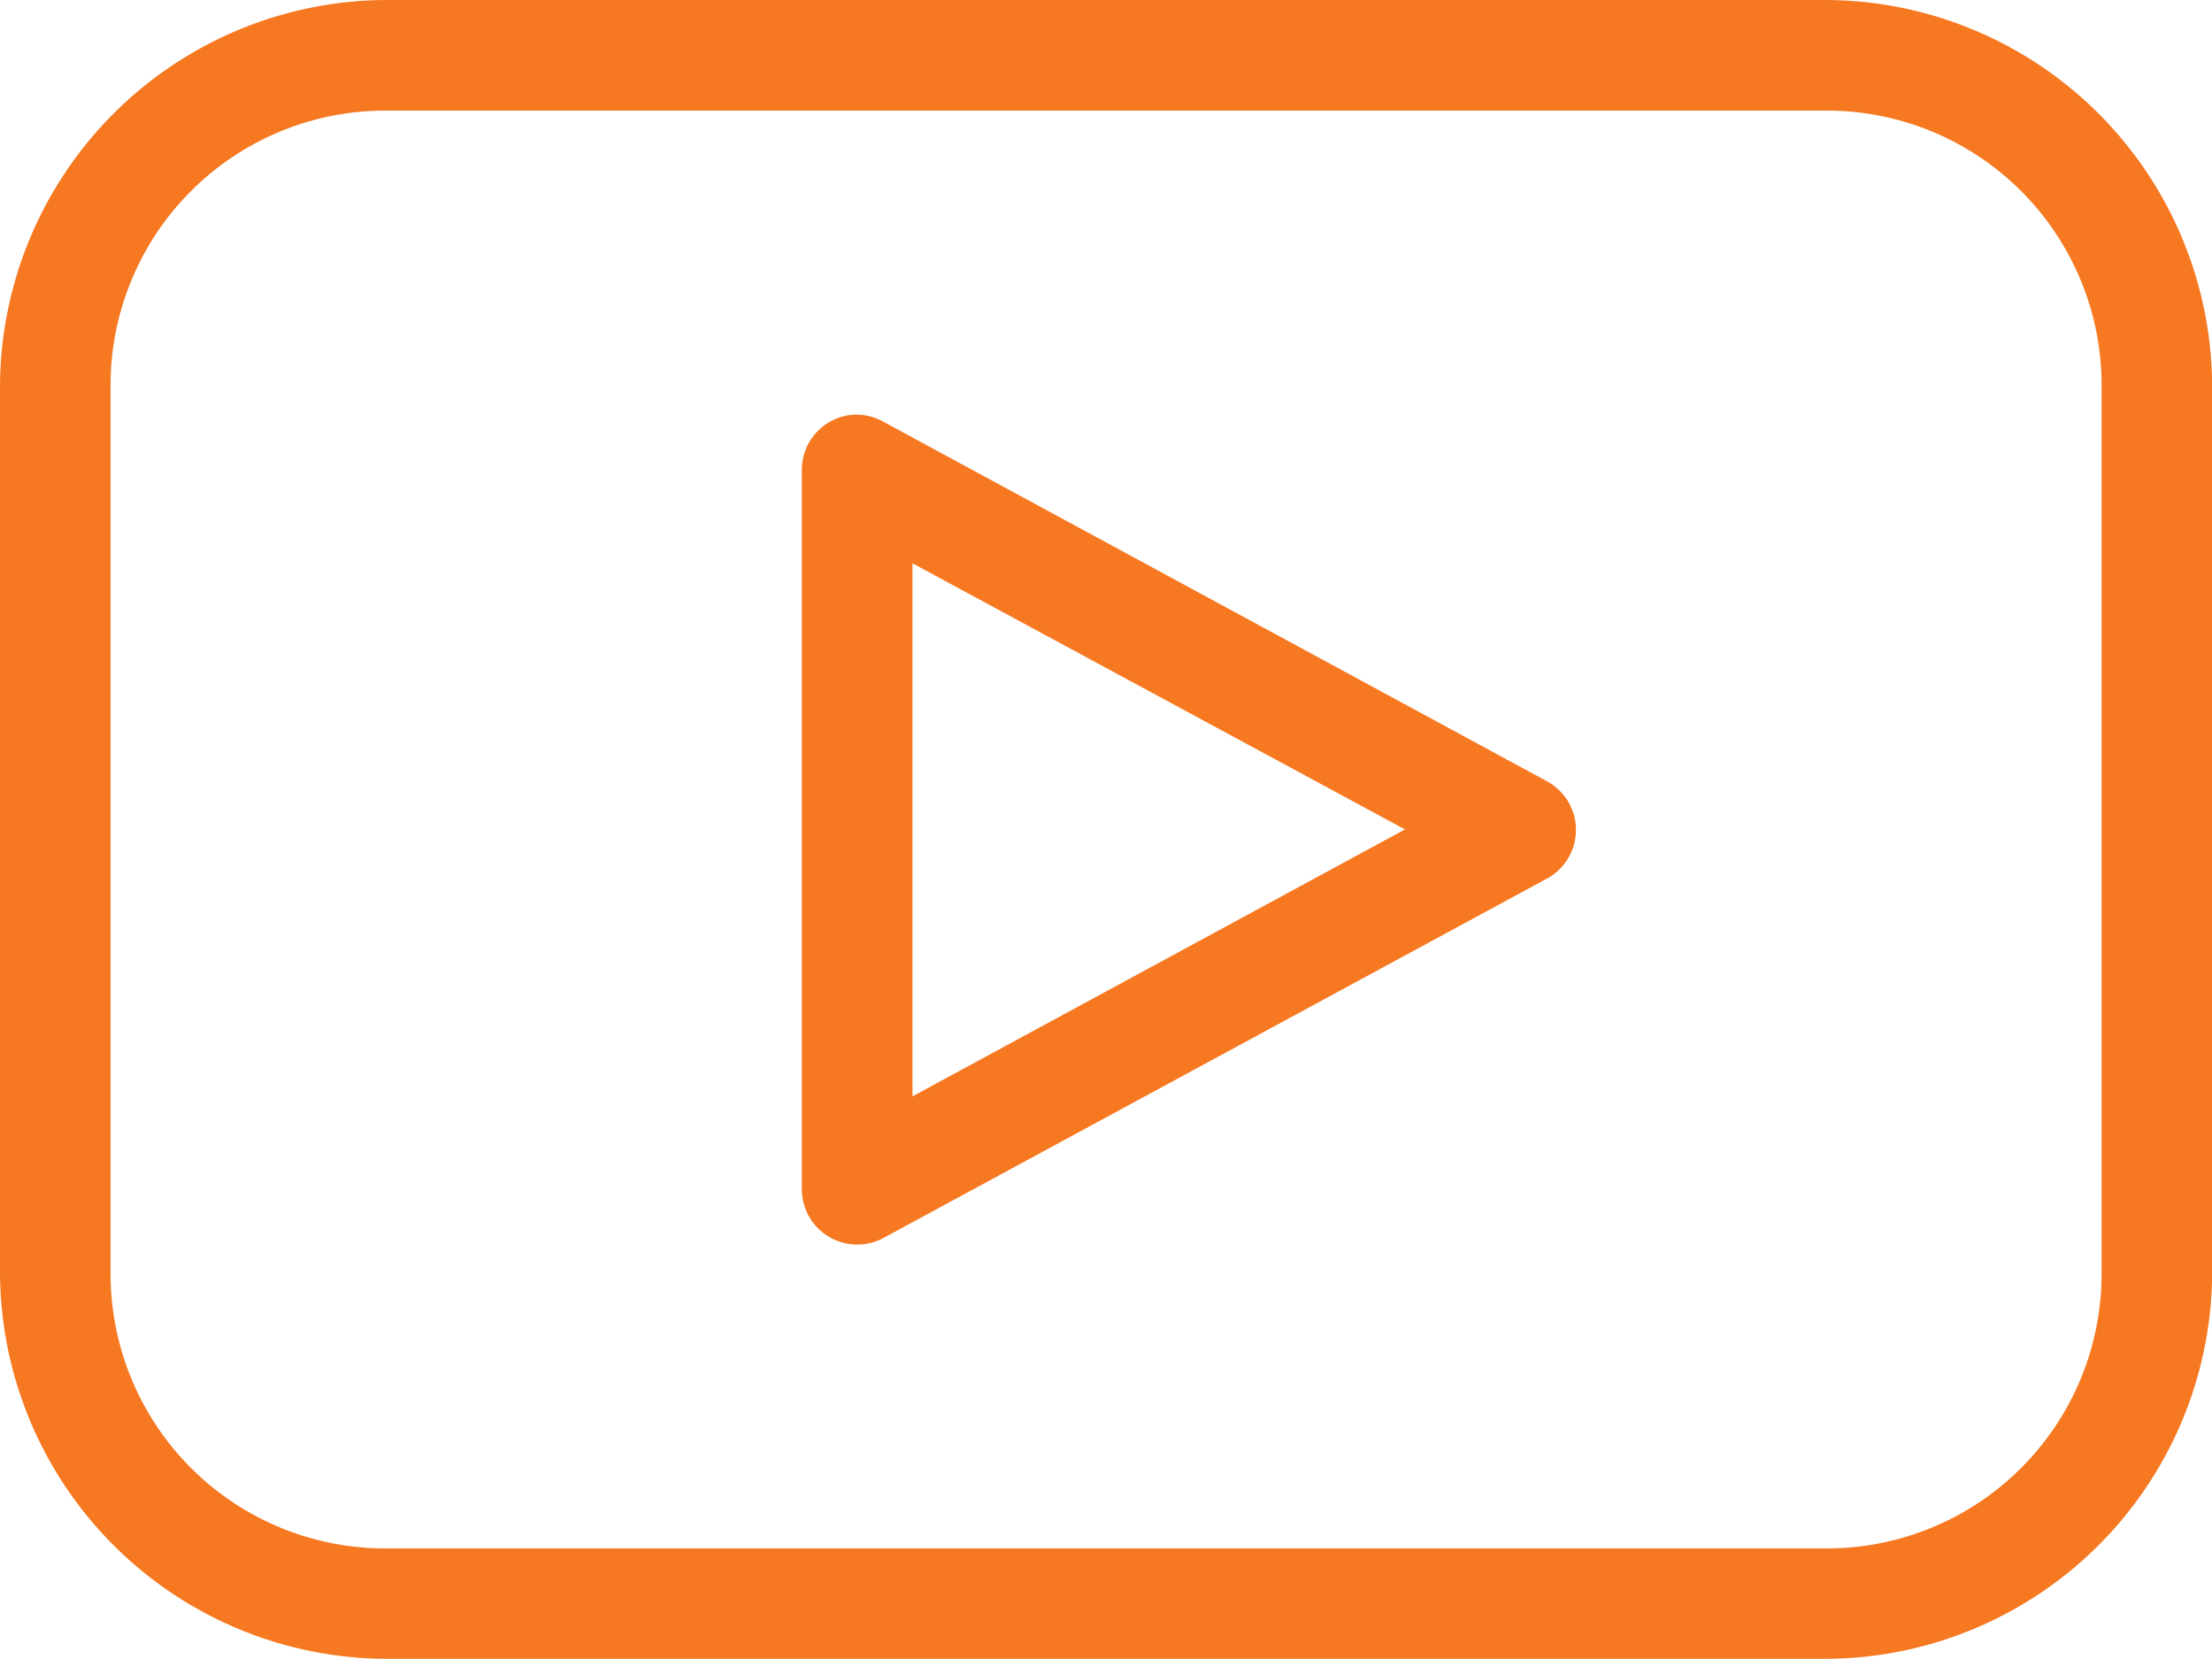
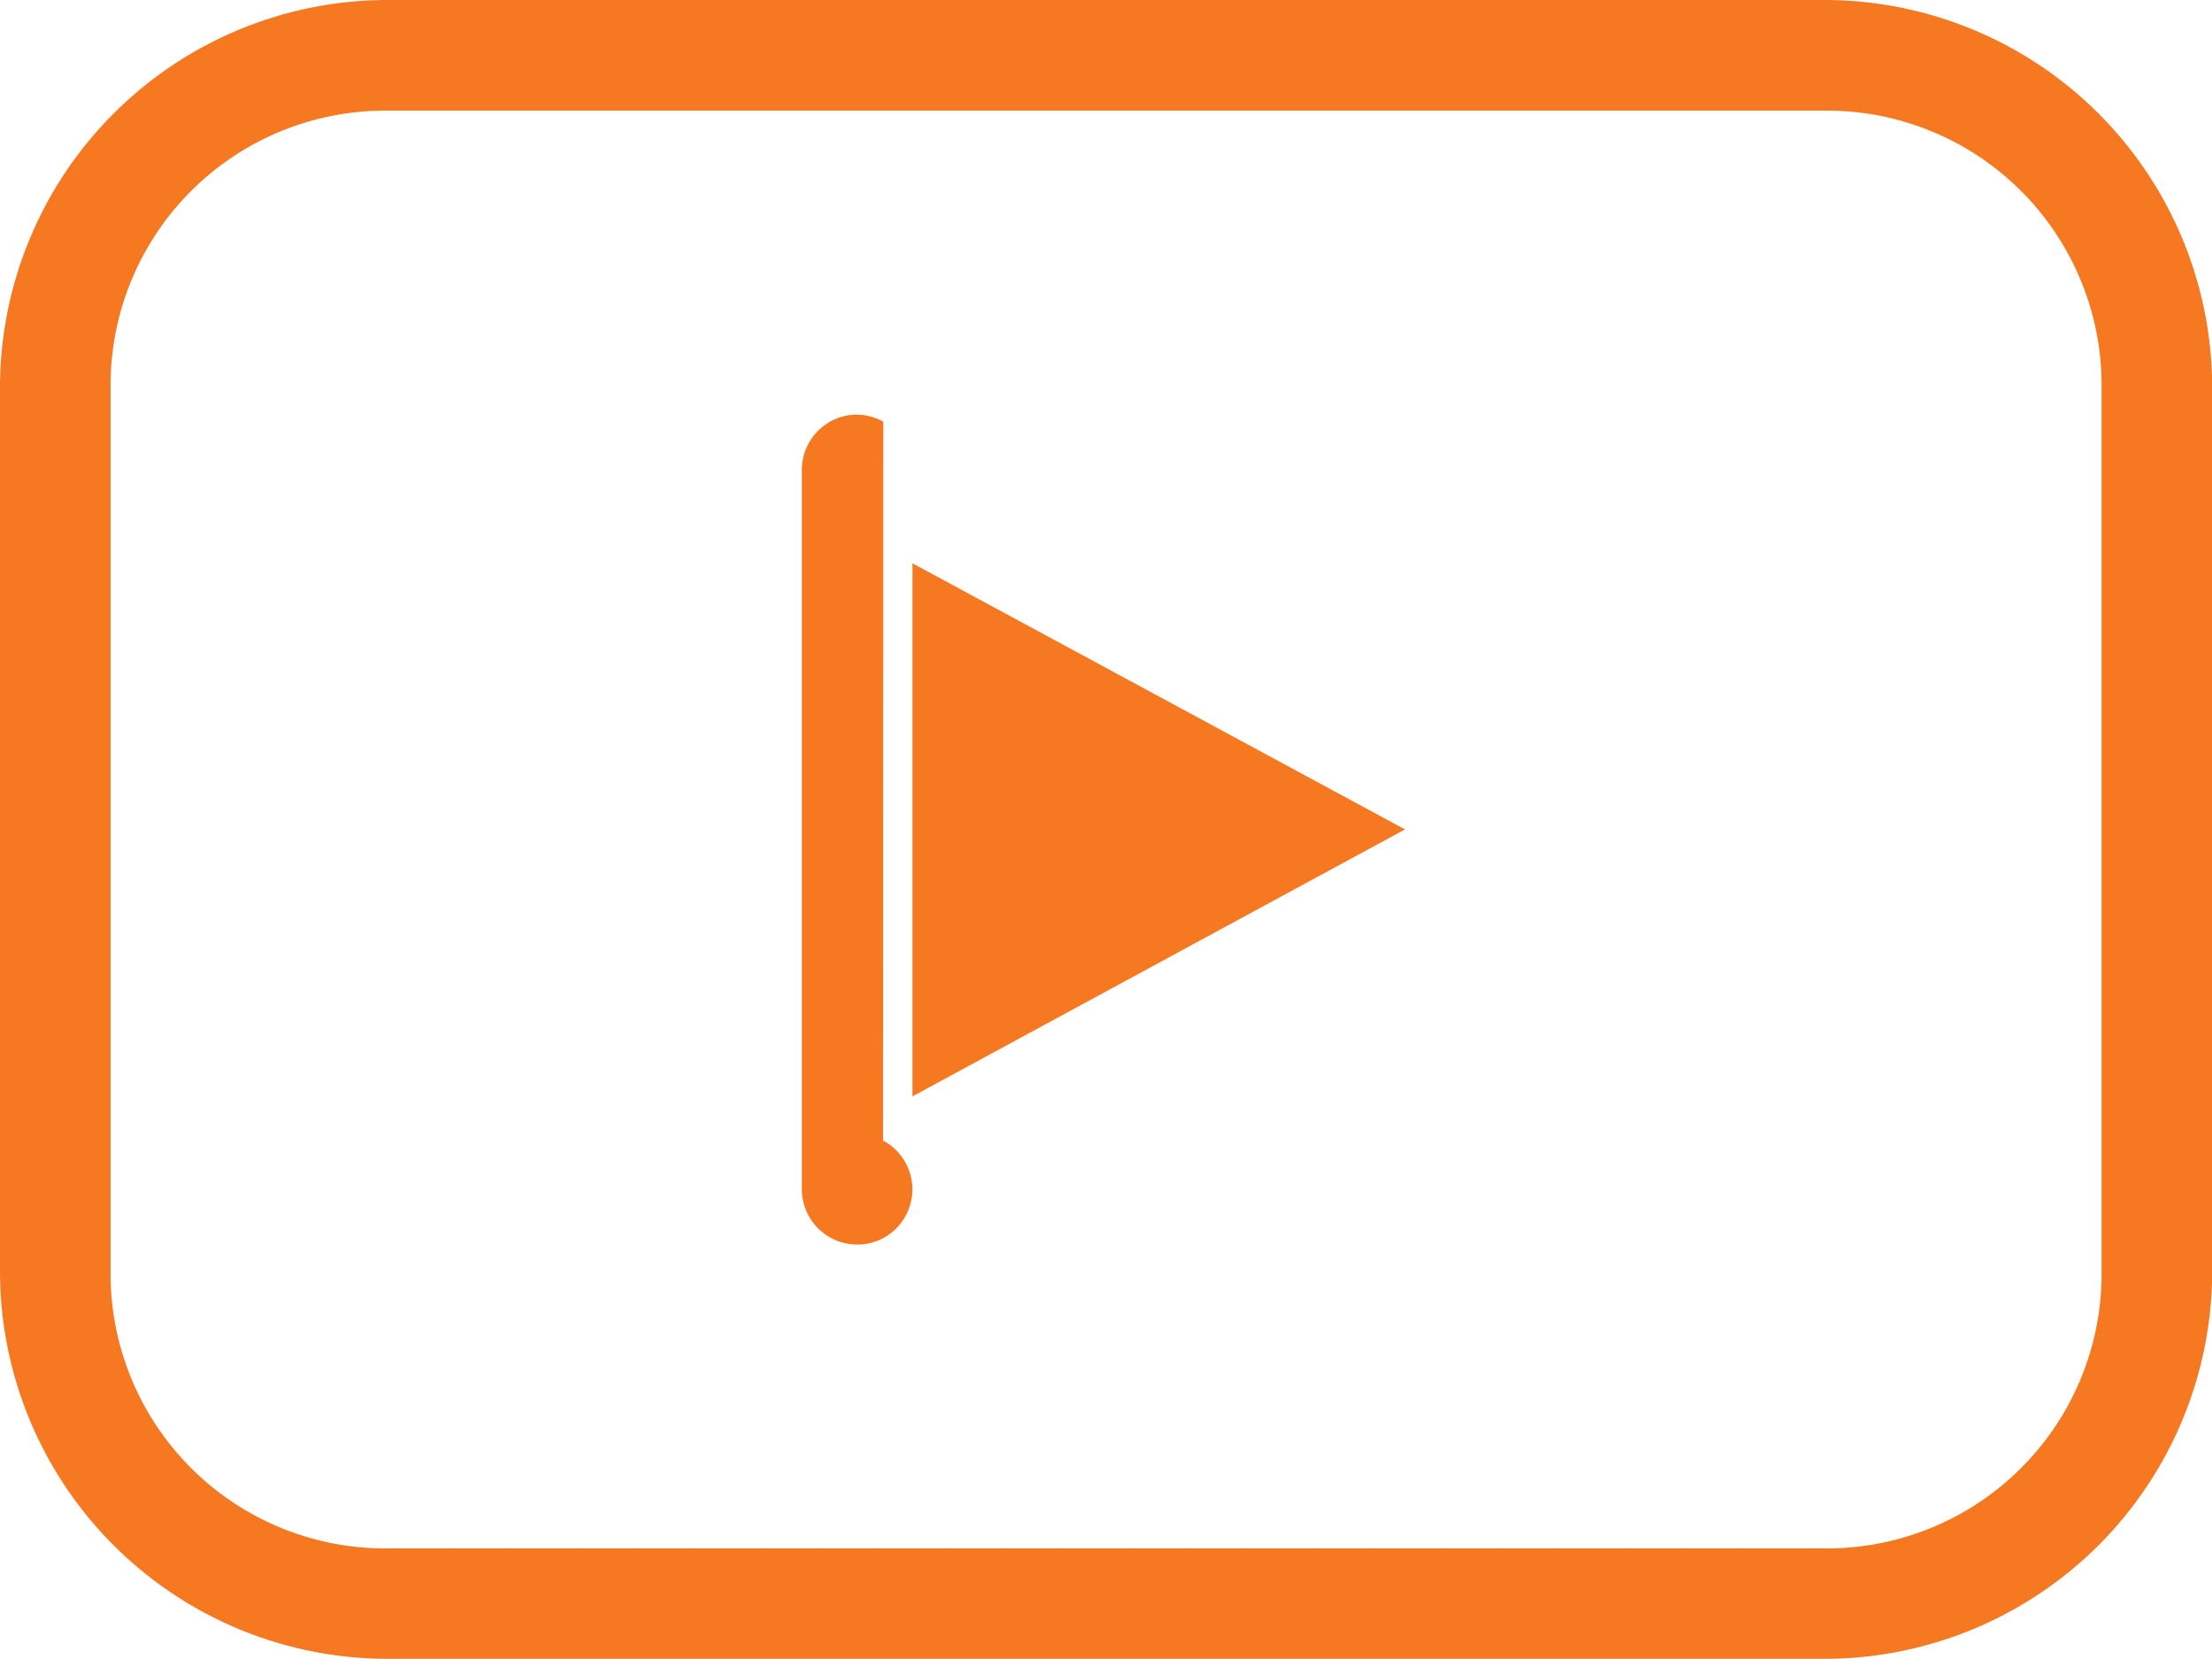
<svg xmlns="http://www.w3.org/2000/svg" width="41.071" height="30.803" viewBox="0 0 41.071 30.803">
  <defs>
    <style>.a{fill:#f67821;}</style>
  </defs>
  <g transform="translate(-10 -20)">
-     <path class="a" d="M17.187,20A7.2,7.2,0,0,0,10,27.187V43.616A7.2,7.2,0,0,0,17.187,50.8h26.7a7.2,7.2,0,0,0,7.187-7.187V27.187A7.2,7.2,0,0,0,43.883,20Zm0,2.054h26.7a5.1,5.1,0,0,1,5.134,5.134V43.616a5.1,5.1,0,0,1-5.134,5.134h-26.7a5.1,5.1,0,0,1-5.134-5.134V27.187A5.1,5.1,0,0,1,17.187,22.054ZM25.851,27.7a1.027,1.027,0,0,0-.963,1.027V42.076a1.029,1.029,0,0,0,1.508.914l12.321-6.674a1.027,1.027,0,0,0,0-1.813L26.4,27.829A1.029,1.029,0,0,0,25.851,27.7Zm1.091,2.759L36.087,35.4l-9.145,4.957Z" />
+     <path class="a" d="M17.187,20A7.2,7.2,0,0,0,10,27.187V43.616A7.2,7.2,0,0,0,17.187,50.8h26.7a7.2,7.2,0,0,0,7.187-7.187V27.187A7.2,7.2,0,0,0,43.883,20Zm0,2.054h26.7a5.1,5.1,0,0,1,5.134,5.134V43.616a5.1,5.1,0,0,1-5.134,5.134h-26.7a5.1,5.1,0,0,1-5.134-5.134V27.187A5.1,5.1,0,0,1,17.187,22.054ZM25.851,27.7a1.027,1.027,0,0,0-.963,1.027V42.076a1.029,1.029,0,0,0,1.508.914a1.027,1.027,0,0,0,0-1.813L26.4,27.829A1.029,1.029,0,0,0,25.851,27.7Zm1.091,2.759L36.087,35.4l-9.145,4.957Z" />
  </g>
</svg>